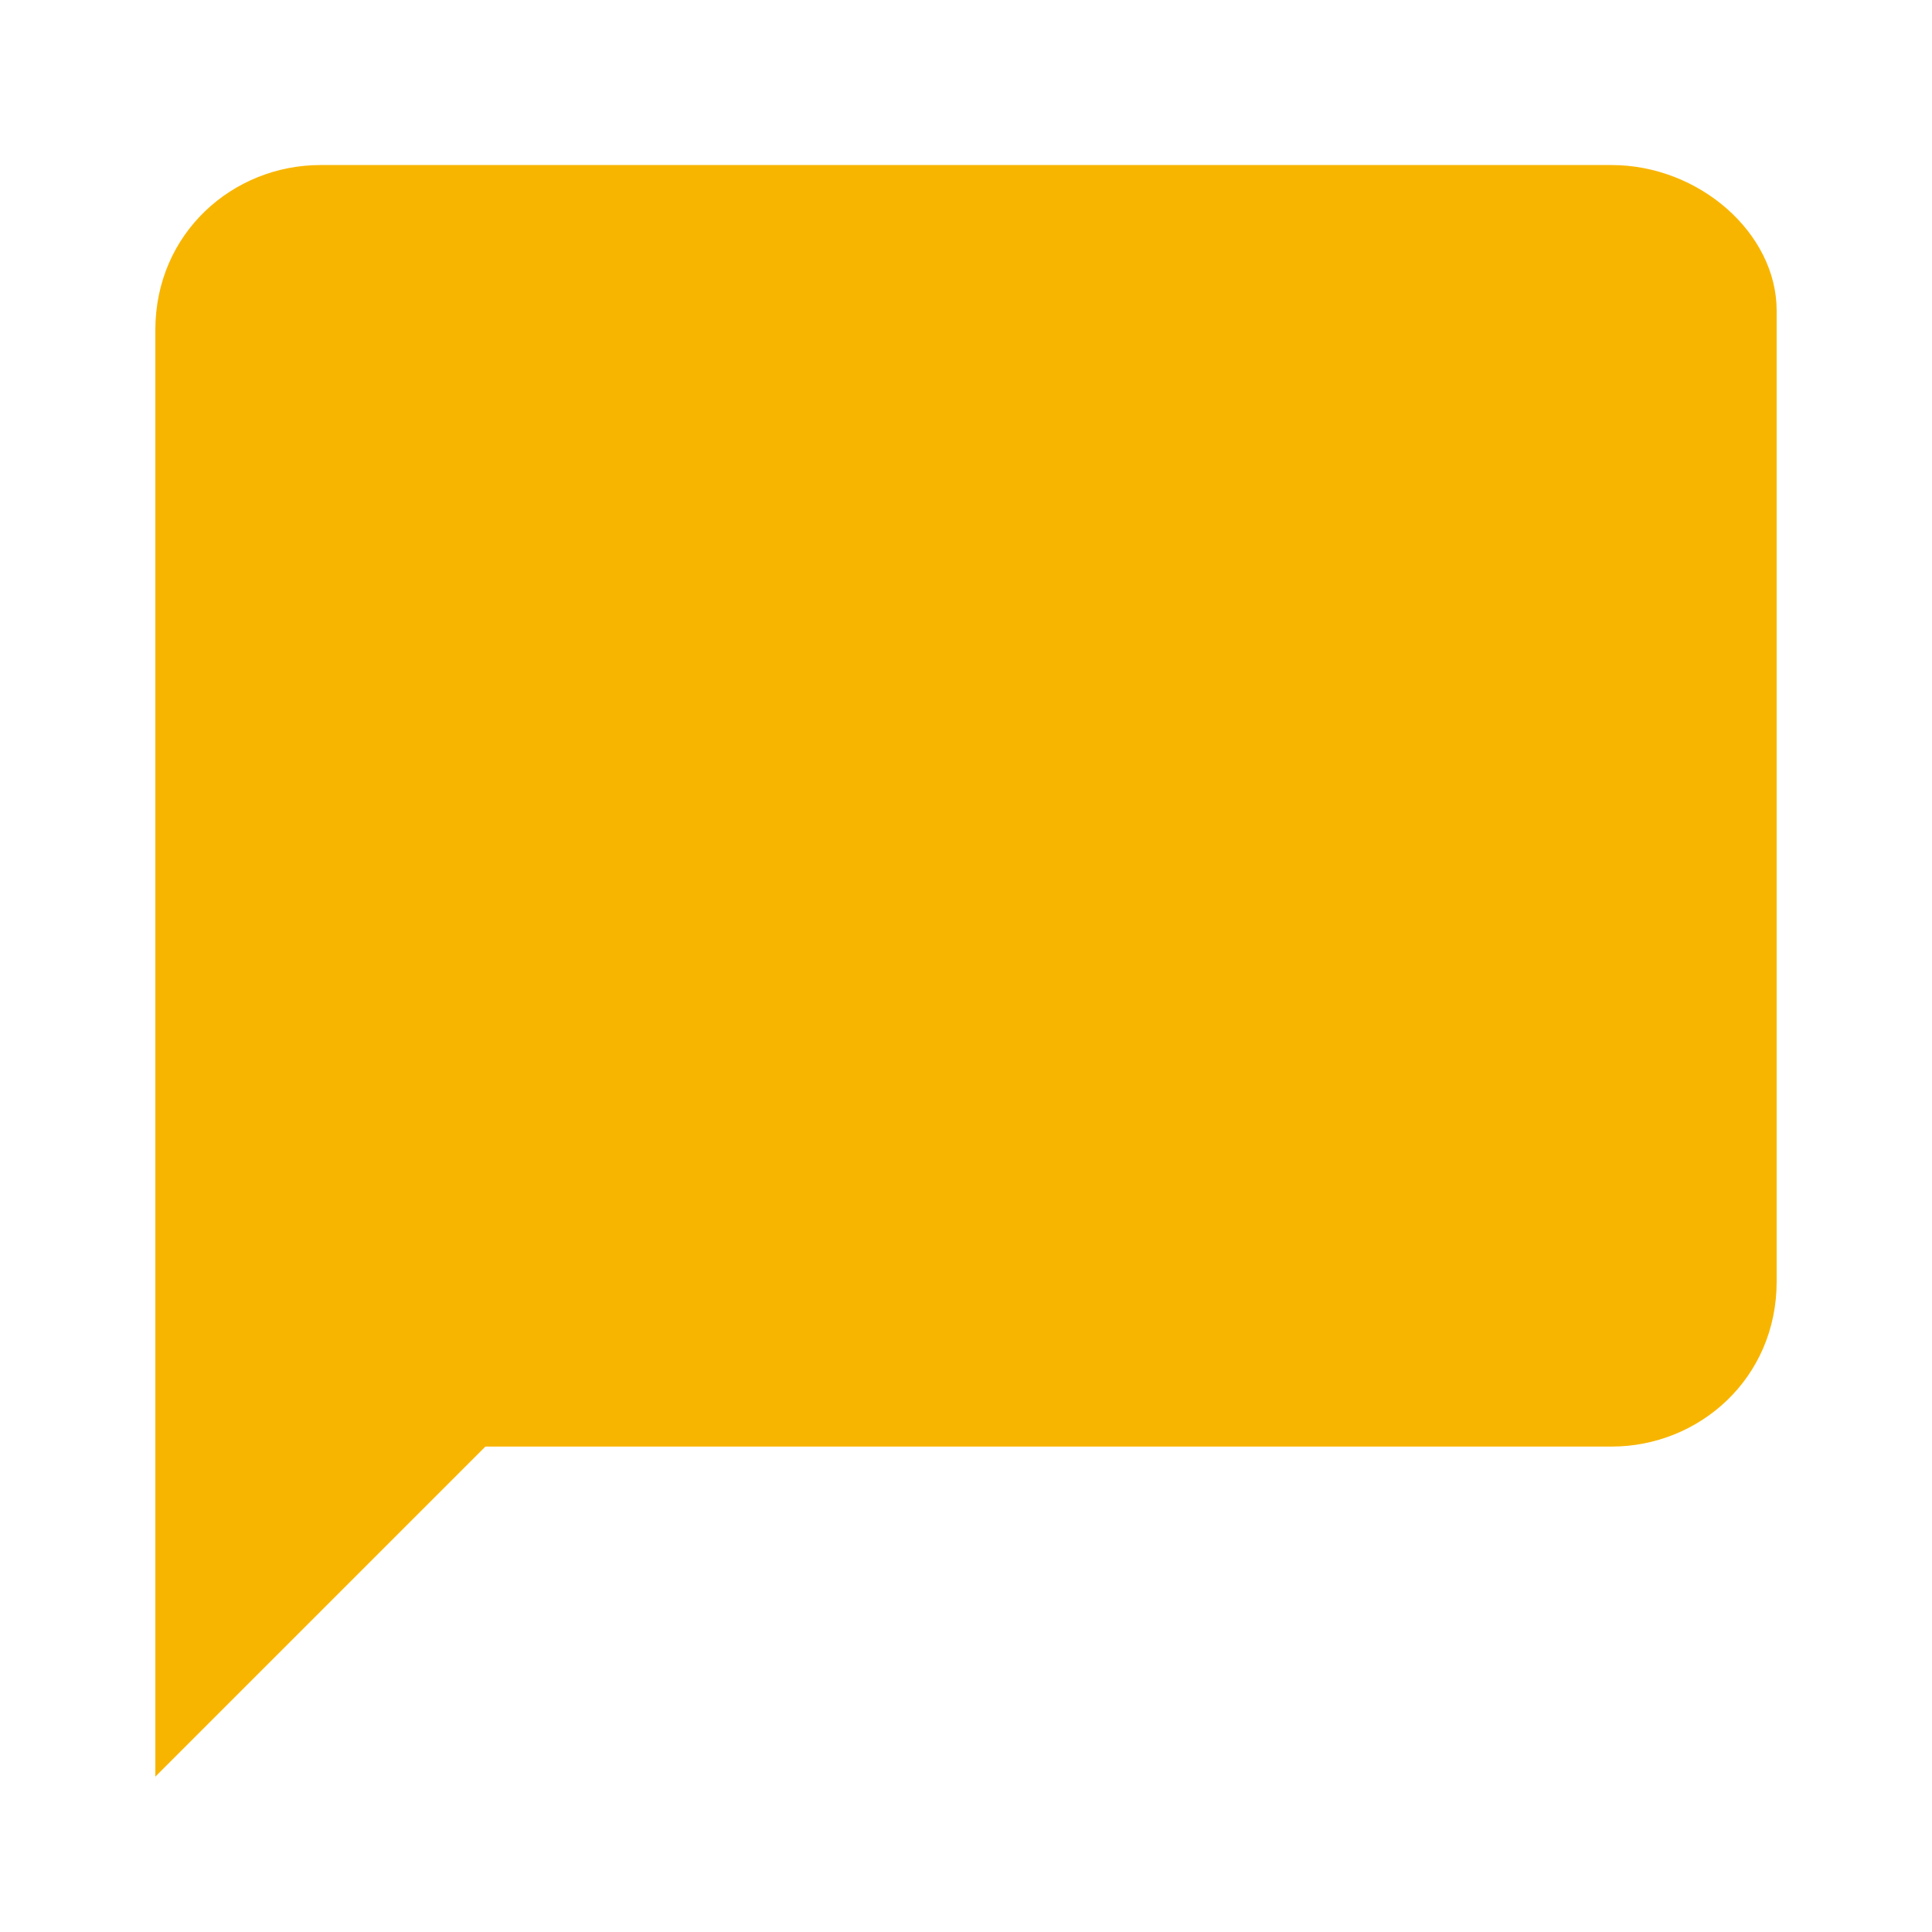
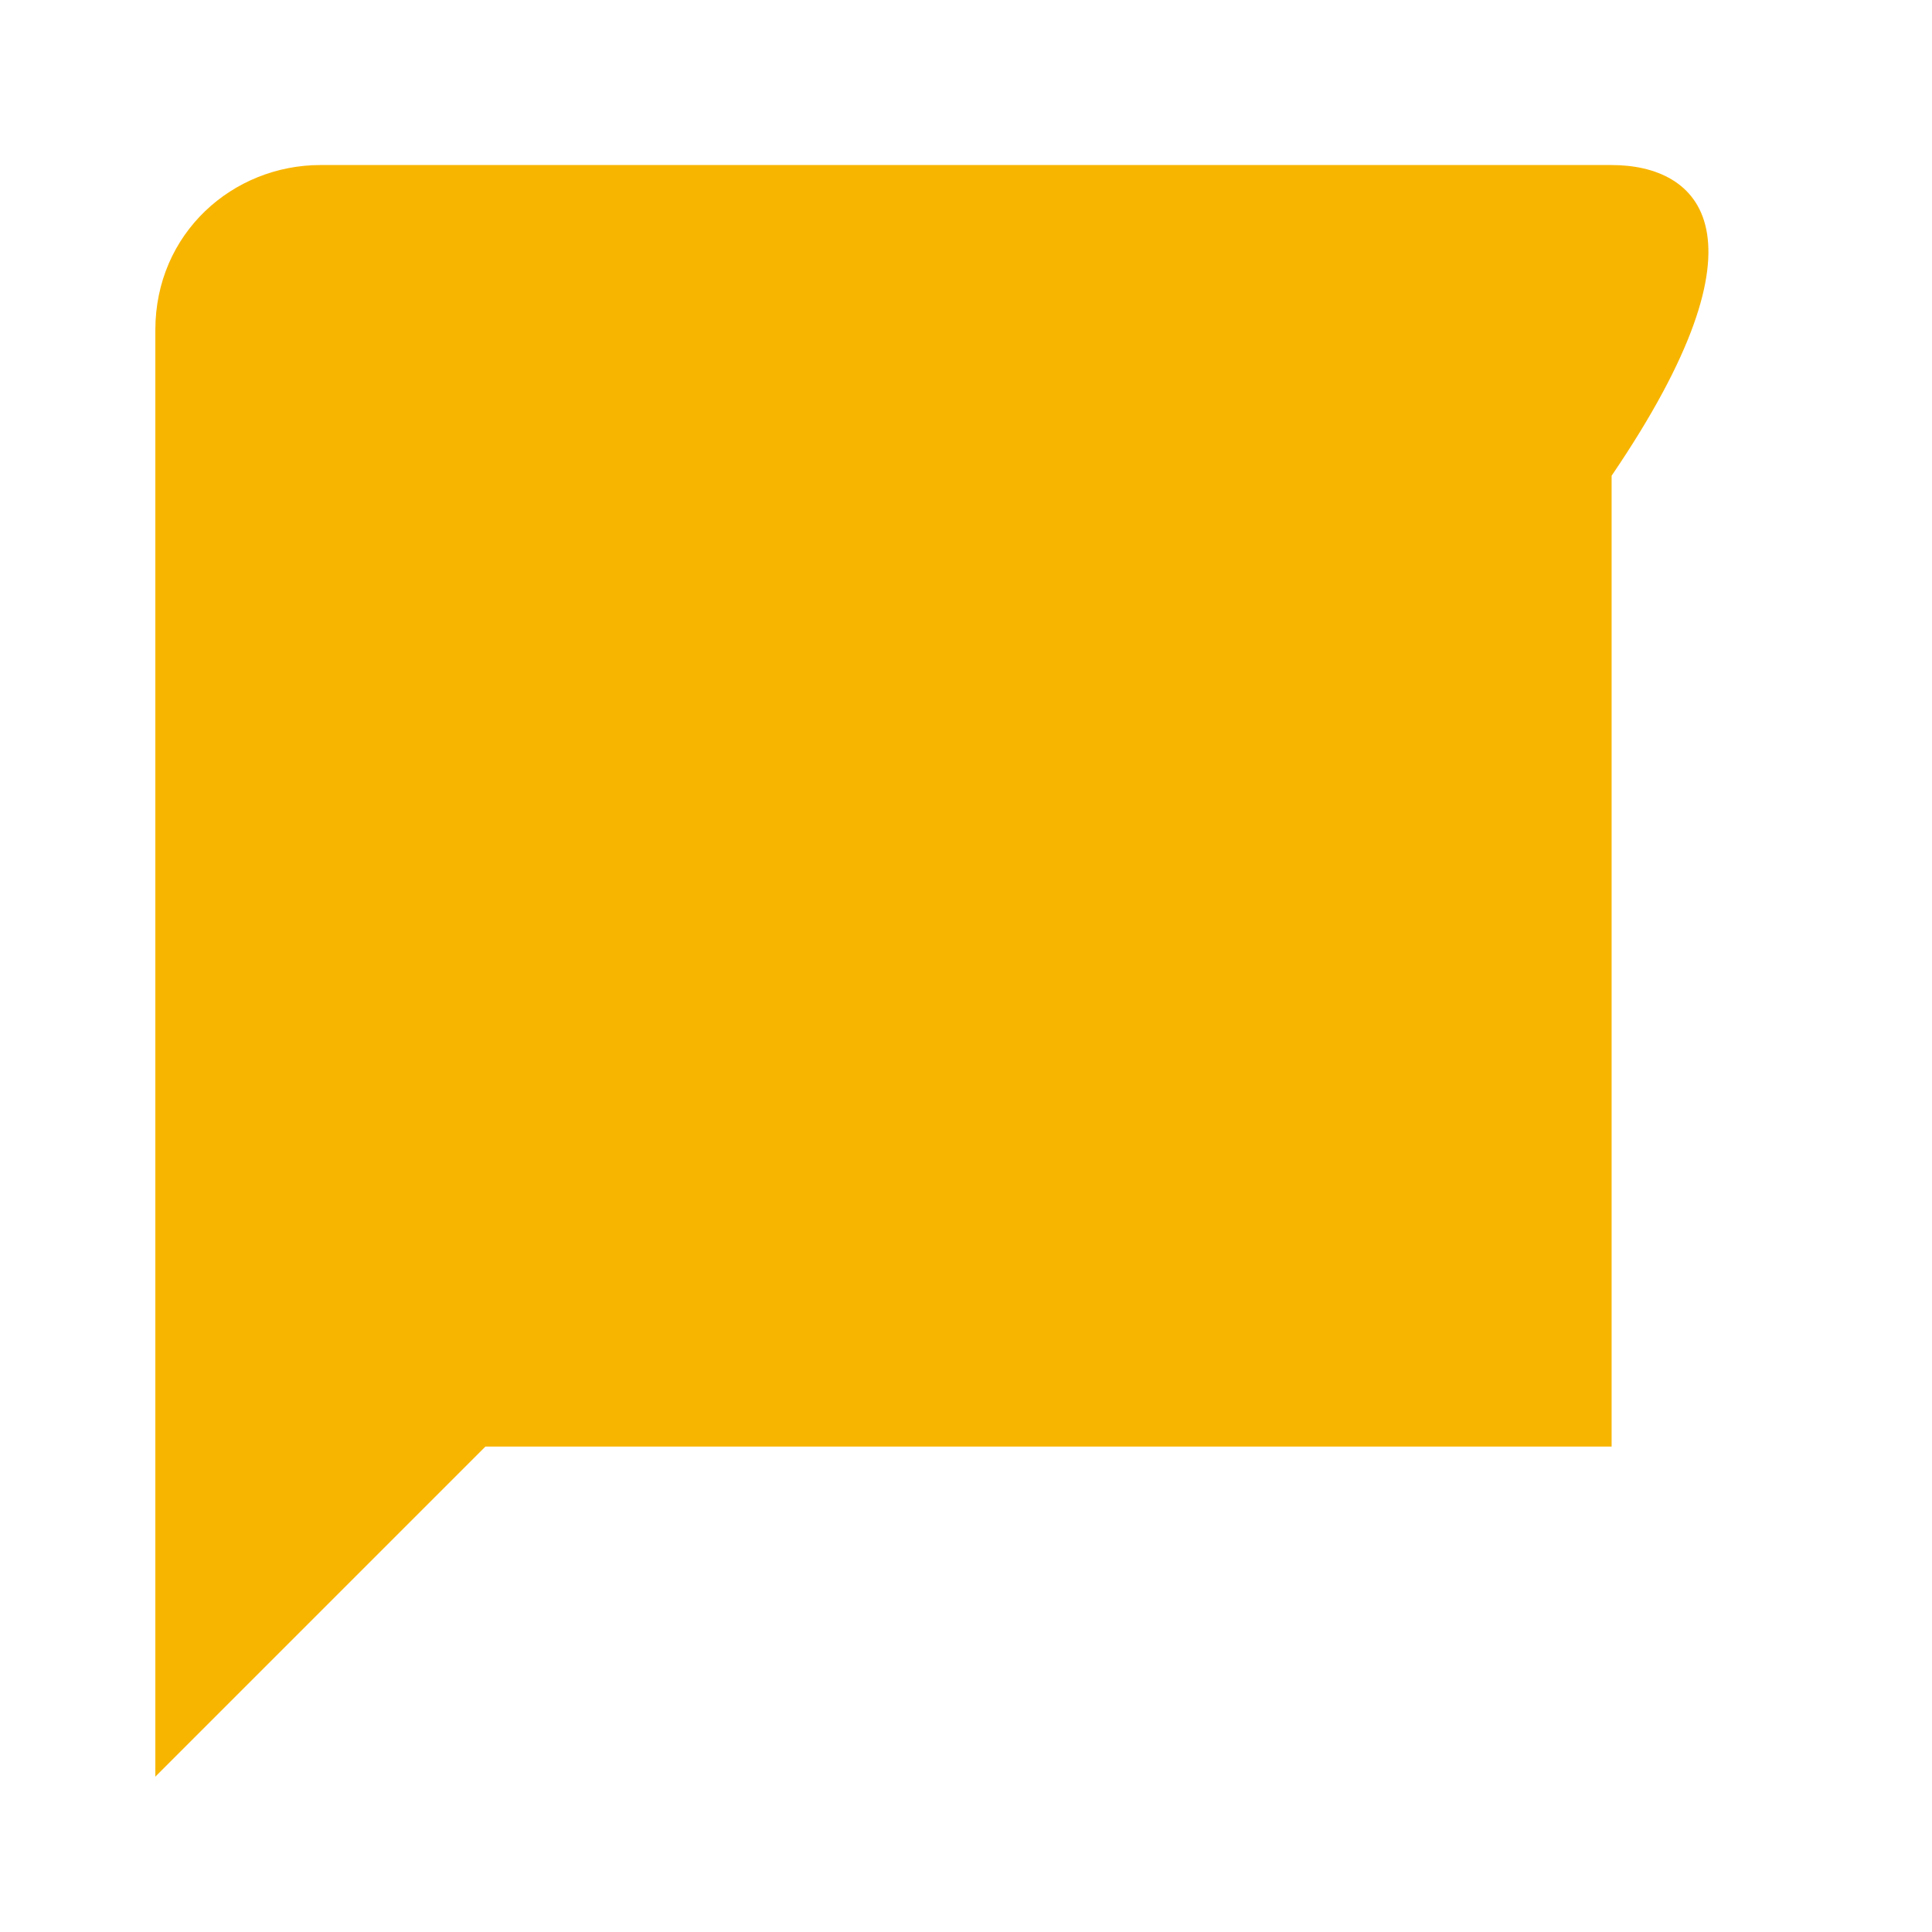
<svg xmlns="http://www.w3.org/2000/svg" version="1.1" x="0px" y="0px" viewBox="0 0 19.9 19.9" style="enable-background:new 0 0 19.9 19.9;" xml:space="preserve">
  <style type="text/css">
	.st0{fill:#F8B500;}
</style>
-   <path class="st0" d="M16.6,1.7H3.3c-0.9,0-1.7,0.7-1.7,1.7v14.9L5,14.9h11.6c0.9,0,1.7-0.7,1.7-1.7v-10  C18.3,2.4,17.5,1.7,16.6,1.7z" />
+   <path class="st0" d="M16.6,1.7H3.3c-0.9,0-1.7,0.7-1.7,1.7v14.9L5,14.9h11.6v-10  C18.3,2.4,17.5,1.7,16.6,1.7z" />
</svg>